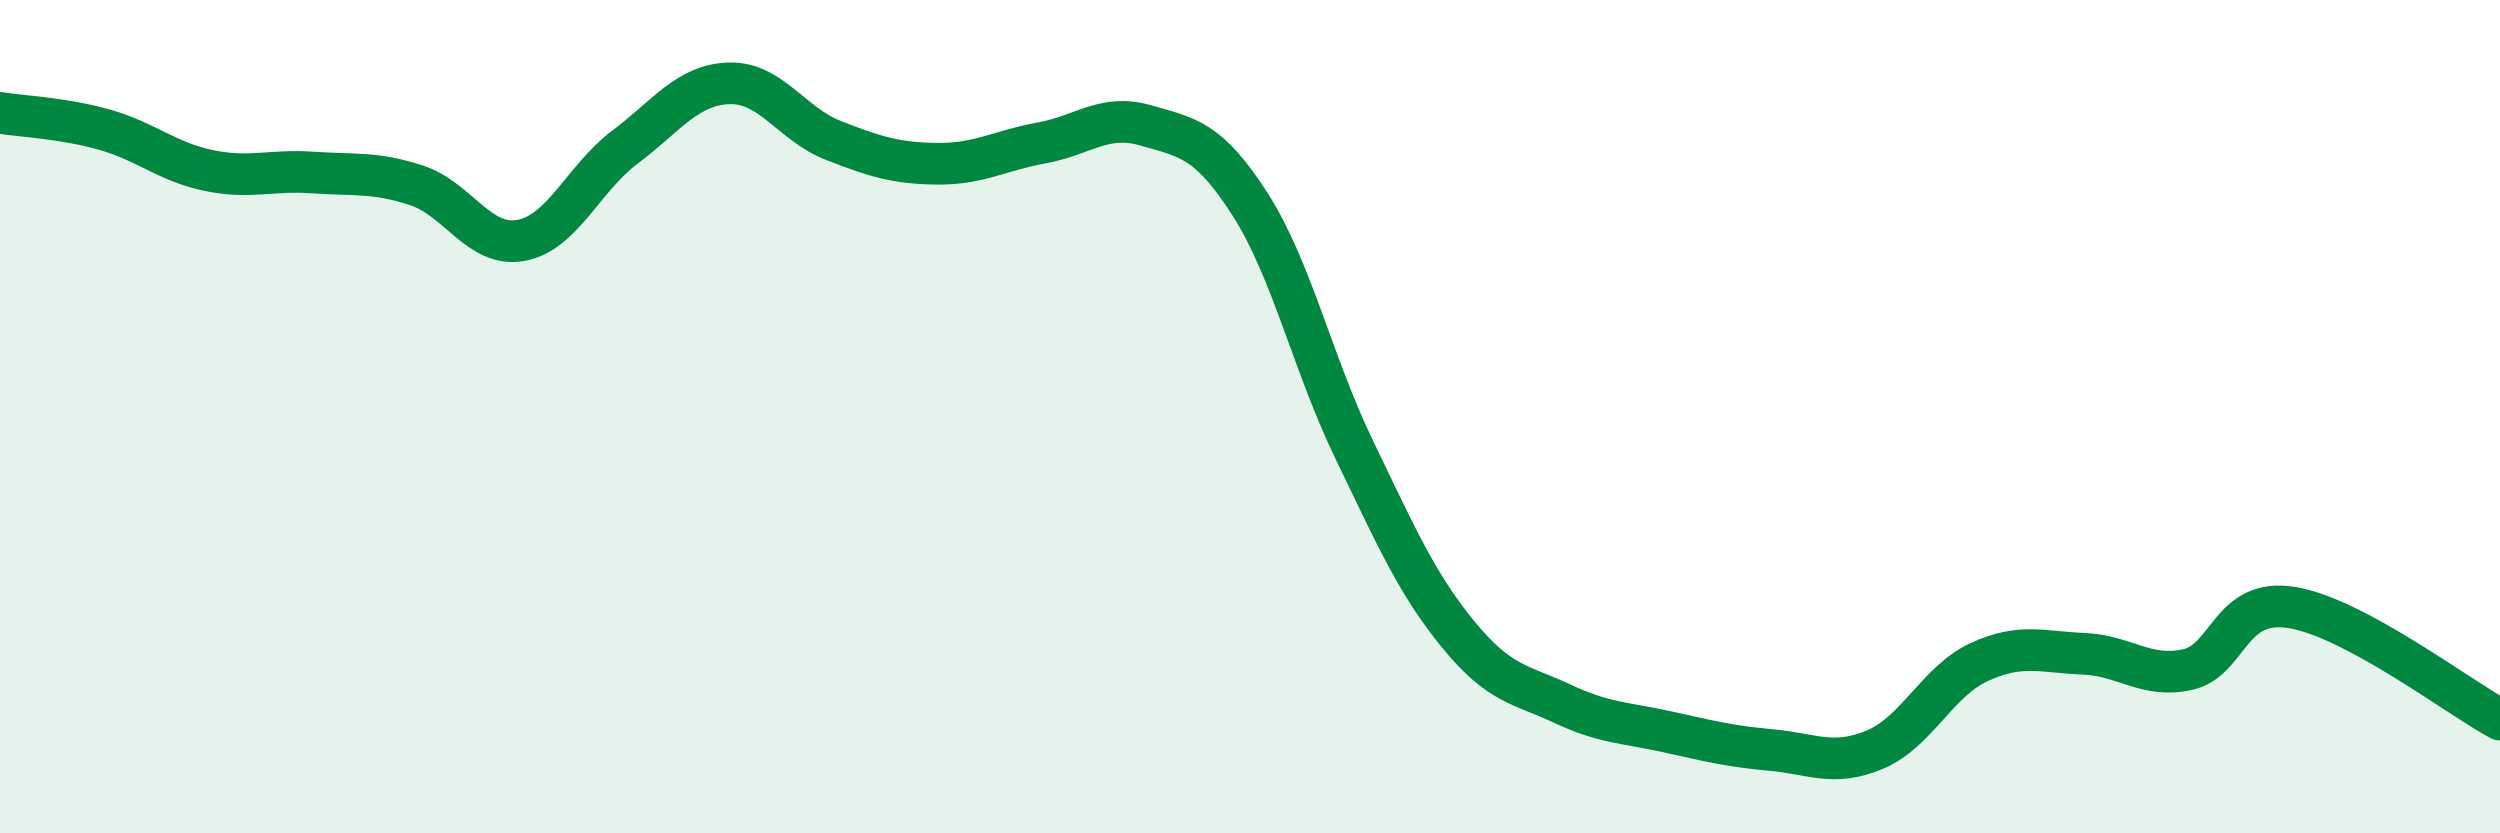
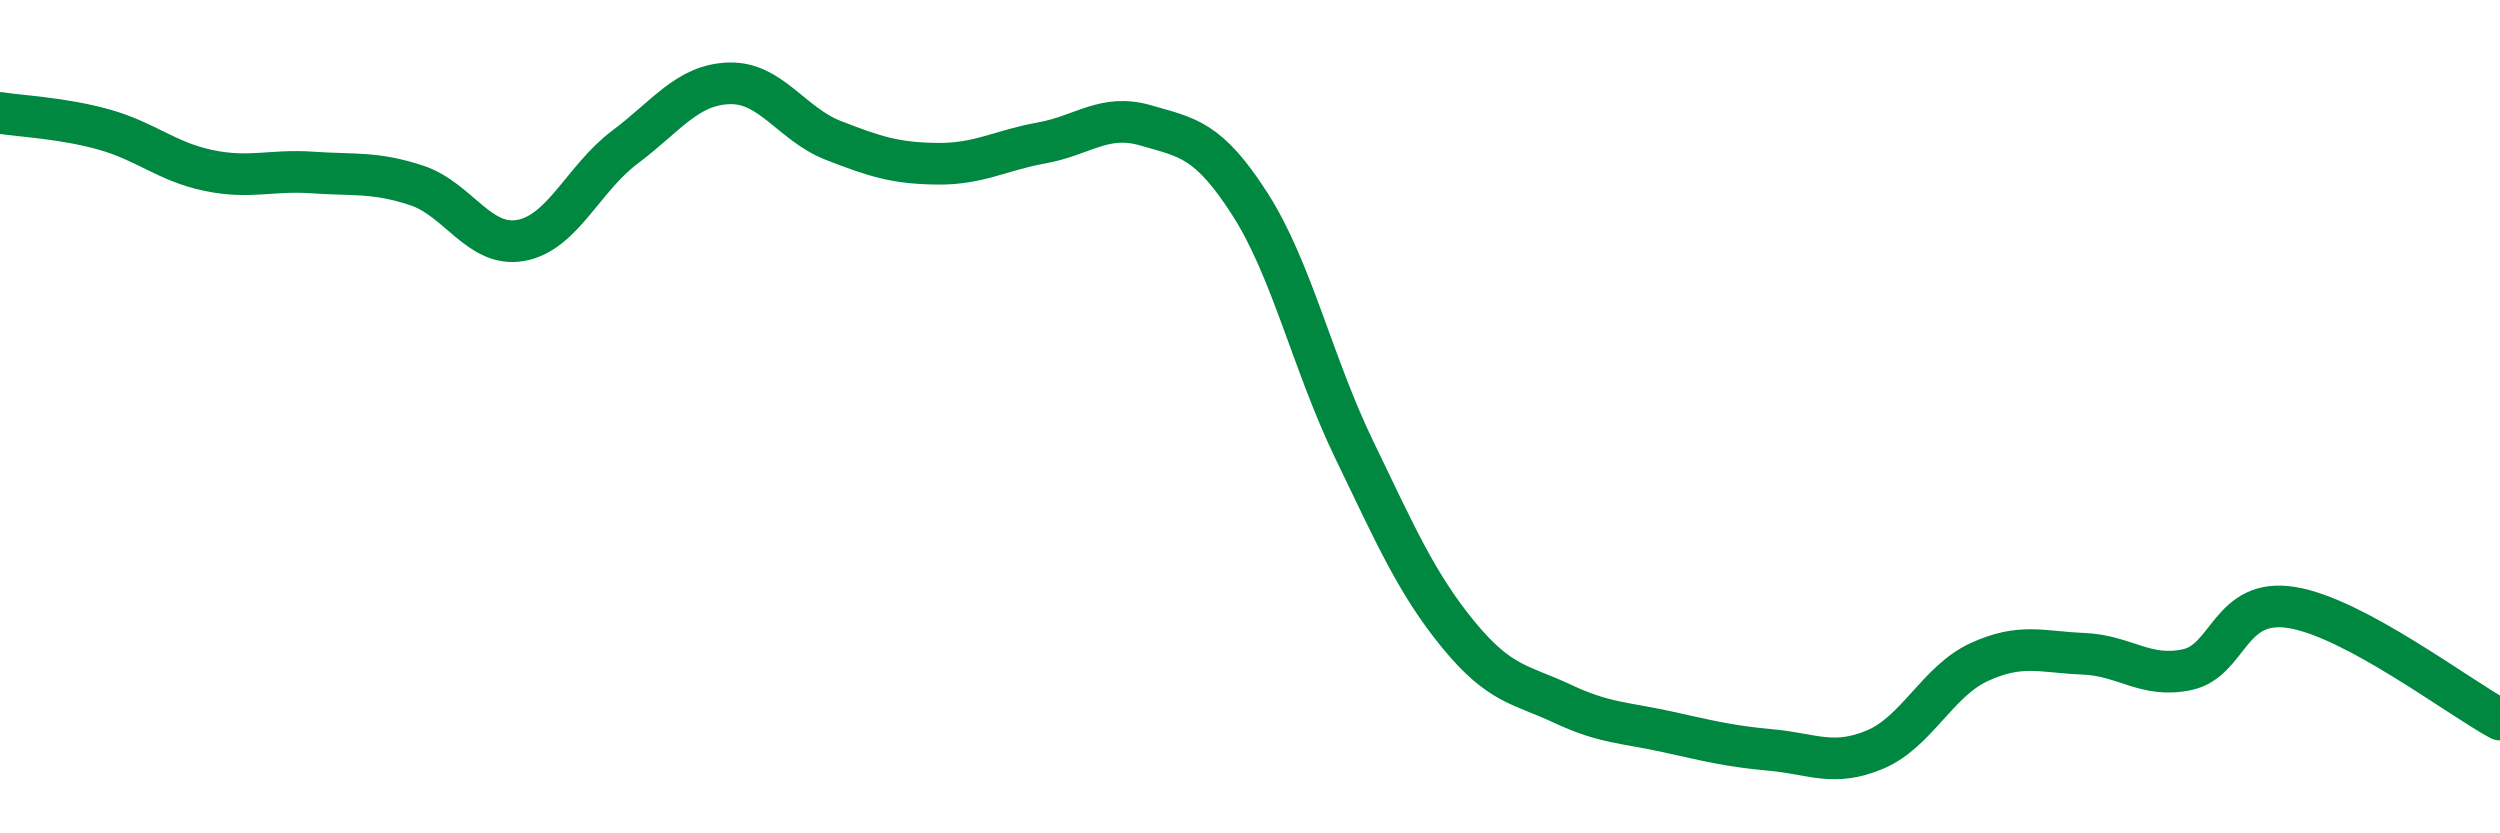
<svg xmlns="http://www.w3.org/2000/svg" width="60" height="20" viewBox="0 0 60 20">
-   <path d="M 0,2.71 C 0.5,2.79 1.5,2.83 2.5,3.11 C 3.5,3.39 4,3.88 5,4.09 C 6,4.3 6.5,4.07 7.5,4.14 C 8.5,4.21 9,4.12 10,4.45 C 11,4.78 11.5,5.95 12.5,5.77 C 13.5,5.59 14,4.28 15,3.53 C 16,2.78 16.5,2.03 17.5,2 C 18.5,1.97 19,2.98 20,3.37 C 21,3.76 21.5,3.92 22.5,3.93 C 23.5,3.94 24,3.61 25,3.43 C 26,3.25 26.5,2.72 27.5,3.01 C 28.5,3.3 29,3.34 30,4.9 C 31,6.46 31.5,8.72 32.5,10.79 C 33.5,12.86 34,14.01 35,15.23 C 36,16.45 36.5,16.42 37.5,16.89 C 38.5,17.36 39,17.34 40,17.56 C 41,17.78 41.5,17.91 42.5,18 C 43.5,18.09 44,18.41 45,17.99 C 46,17.57 46.5,16.35 47.5,15.89 C 48.5,15.43 49,15.65 50,15.69 C 51,15.73 51.5,16.29 52.5,16.07 C 53.5,15.85 53.5,14.34 55,14.58 C 56.5,14.82 59,16.73 60,17.27L60 20L0 20Z" fill="#008740" opacity="0.1" stroke-linecap="round" stroke-linejoin="round" />
  <path d="M 0,2.71 C 0.5,2.79 1.5,2.83 2.5,3.11 C 3.5,3.39 4,3.88 5,4.09 C 6,4.3 6.5,4.07 7.5,4.14 C 8.5,4.21 9,4.12 10,4.45 C 11,4.78 11.5,5.95 12.5,5.77 C 13.5,5.59 14,4.28 15,3.53 C 16,2.78 16.5,2.03 17.5,2 C 18.5,1.97 19,2.98 20,3.37 C 21,3.76 21.5,3.92 22.5,3.93 C 23.5,3.94 24,3.61 25,3.43 C 26,3.25 26.5,2.72 27.5,3.01 C 28.5,3.3 29,3.34 30,4.9 C 31,6.46 31.5,8.72 32.5,10.79 C 33.5,12.86 34,14.01 35,15.23 C 36,16.45 36.5,16.42 37.5,16.89 C 38.5,17.36 39,17.34 40,17.56 C 41,17.78 41.5,17.91 42.5,18 C 43.5,18.09 44,18.41 45,17.99 C 46,17.57 46.5,16.35 47.5,15.89 C 48.5,15.43 49,15.65 50,15.69 C 51,15.73 51.5,16.29 52.5,16.07 C 53.5,15.85 53.5,14.34 55,14.58 C 56.5,14.82 59,16.73 60,17.27" stroke="#008740" stroke-width="1" fill="none" stroke-linecap="round" stroke-linejoin="round" />
</svg>